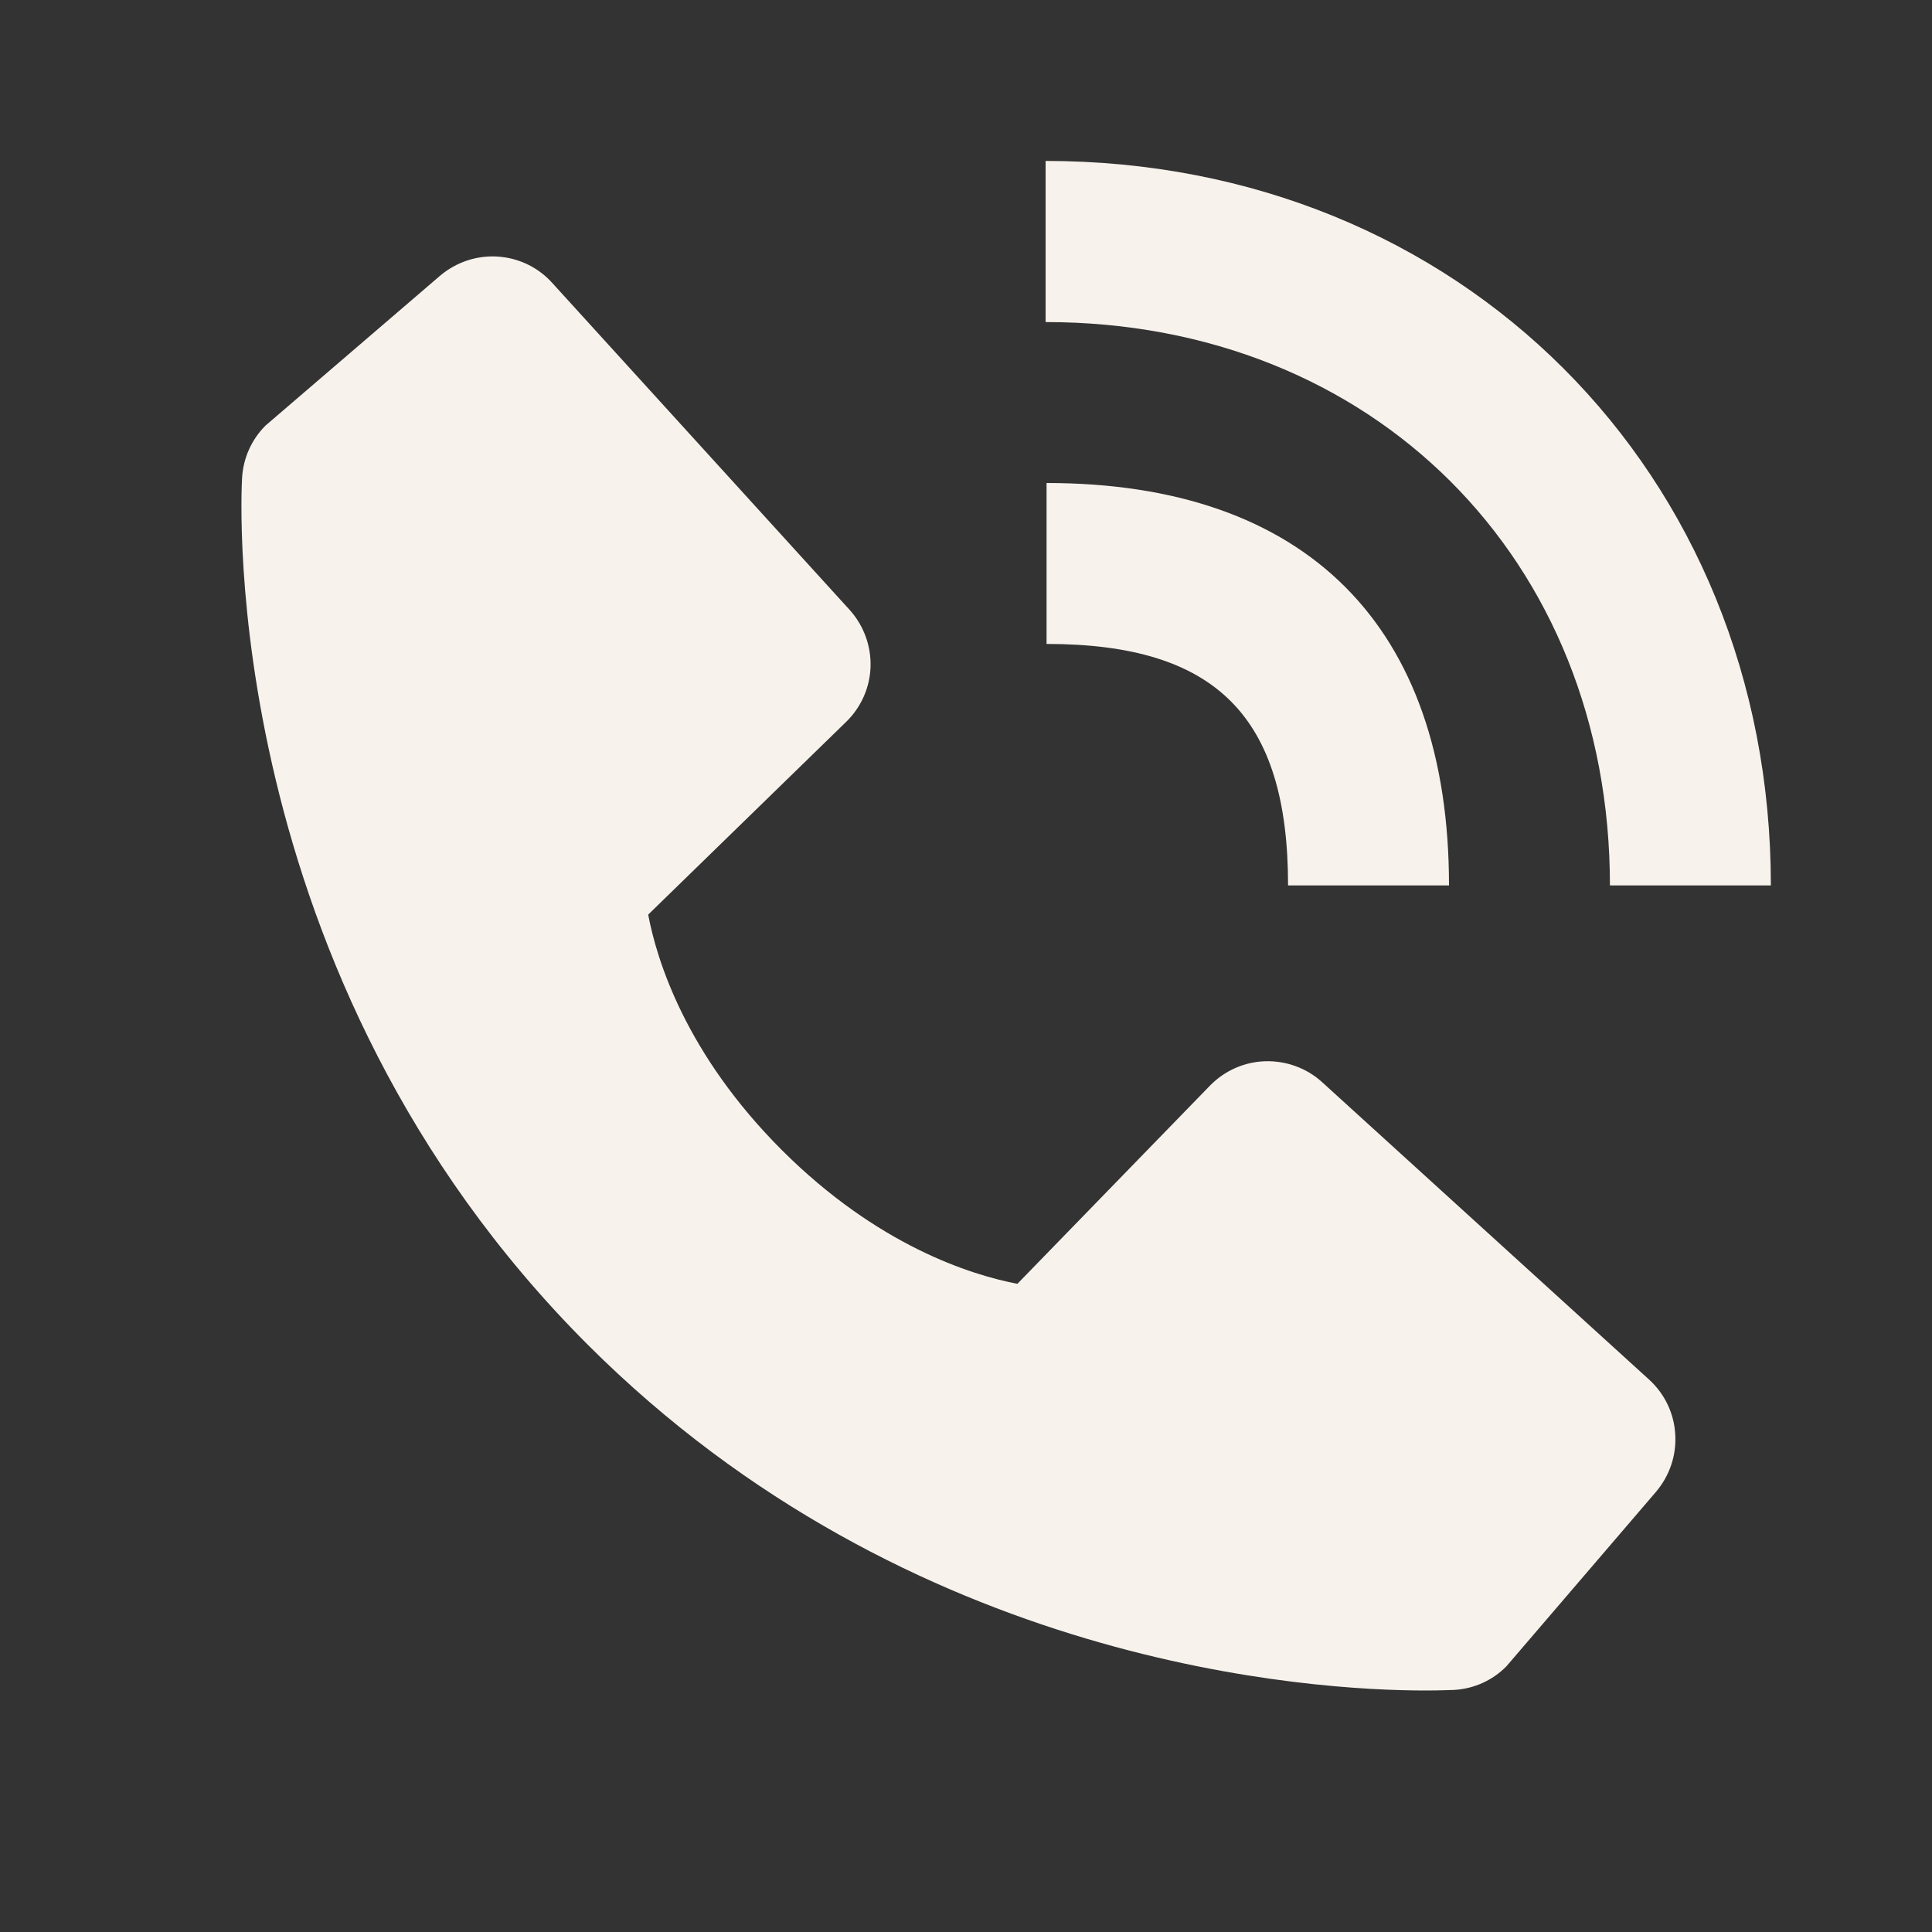
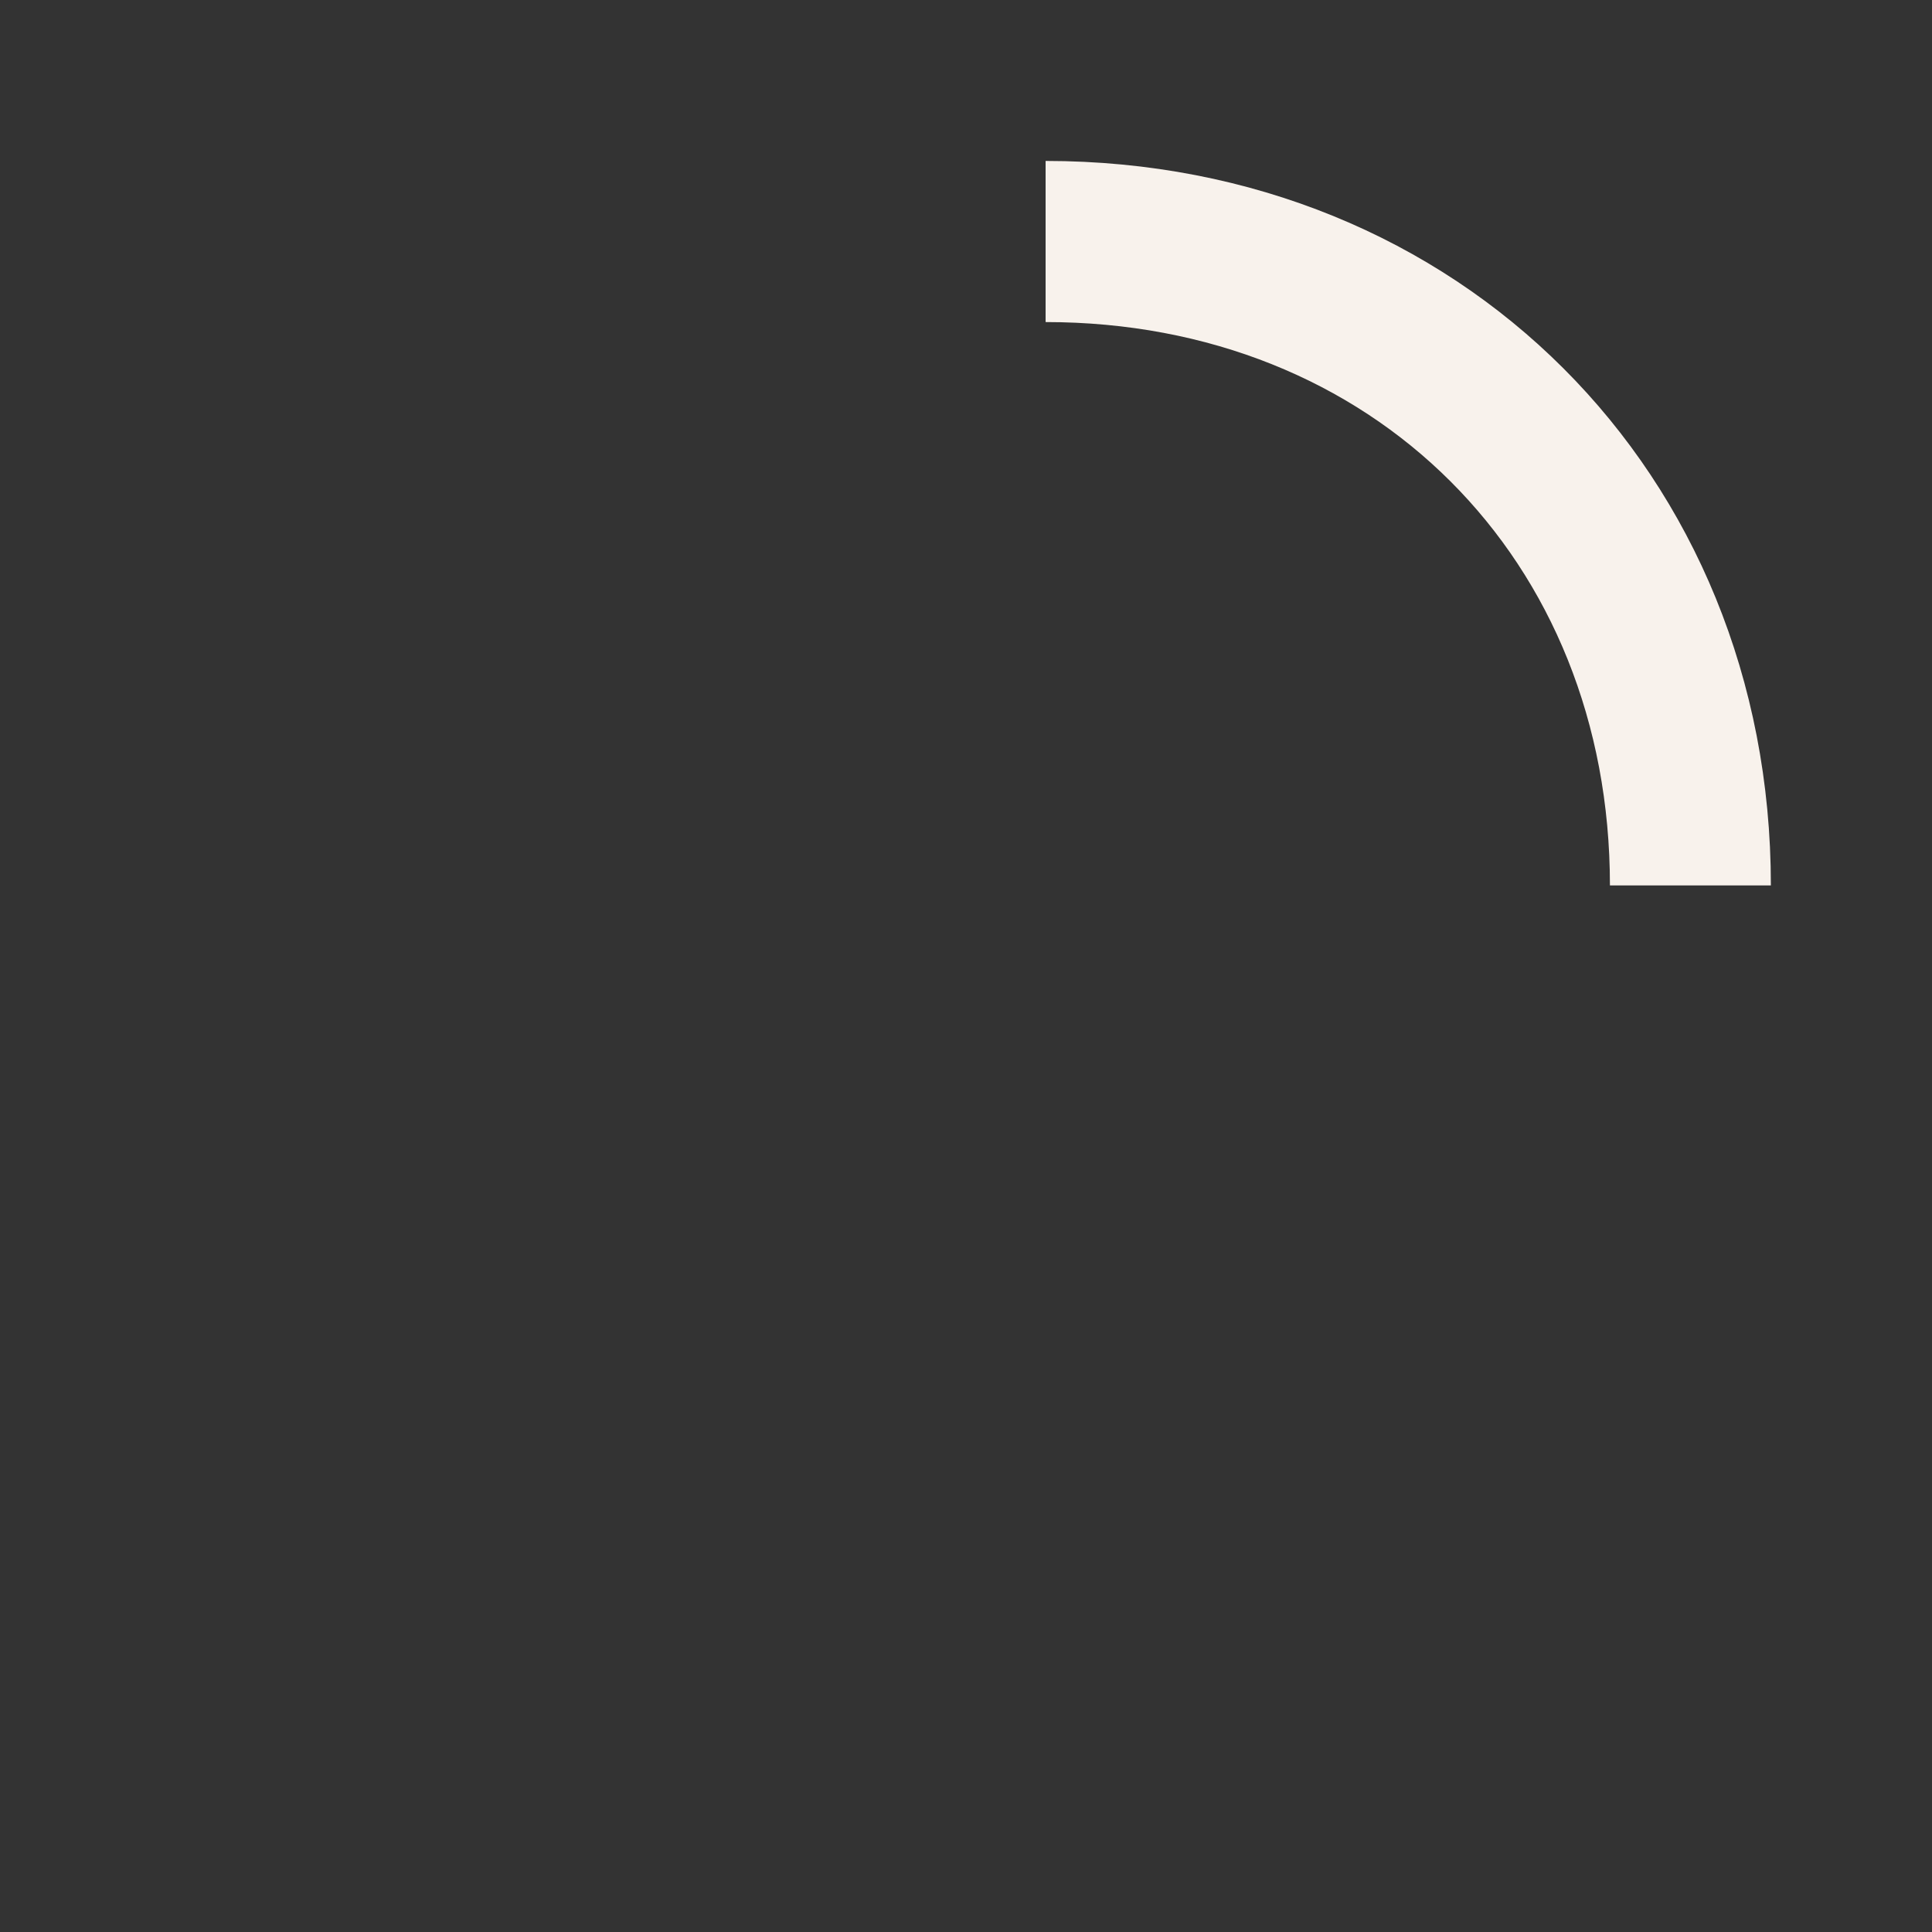
<svg xmlns="http://www.w3.org/2000/svg" width="10" height="10" viewBox="0 0 10 10" fill="none">
  <rect x="0" y="0" width="10" height="10" fill="#333333" stroke="none" />
  <path d="M8.333 4.583H9.166C9.166 2.445 7.553 0.833 5.412 0.833V1.667C7.105 1.667 8.333 2.893 8.333 4.583Z" fill="#F8F2EC" />
-   <path d="M5.417 3.333C6.293 3.333 6.667 3.707 6.667 4.583H7.5C7.5 3.24 6.761 2.5 5.417 2.5V3.333ZM6.843 5.601C6.763 5.528 6.657 5.49 6.549 5.493C6.441 5.496 6.338 5.542 6.263 5.619L5.266 6.645C5.026 6.599 4.543 6.448 4.047 5.953C3.55 5.456 3.4 4.972 3.355 4.734L4.38 3.736C4.457 3.661 4.503 3.558 4.506 3.45C4.509 3.342 4.47 3.237 4.398 3.157L2.858 1.464C2.785 1.383 2.684 1.335 2.576 1.328C2.467 1.321 2.361 1.357 2.278 1.427L1.374 2.203C1.302 2.275 1.259 2.371 1.253 2.473C1.247 2.577 1.128 5.045 3.041 6.959C4.711 8.628 6.801 8.75 7.377 8.75C7.461 8.75 7.513 8.747 7.527 8.747C7.629 8.741 7.725 8.698 7.797 8.625L8.572 7.721C8.642 7.638 8.678 7.532 8.671 7.424C8.665 7.315 8.616 7.214 8.536 7.141L6.843 5.601Z" fill="#F8F2EC" />
</svg>